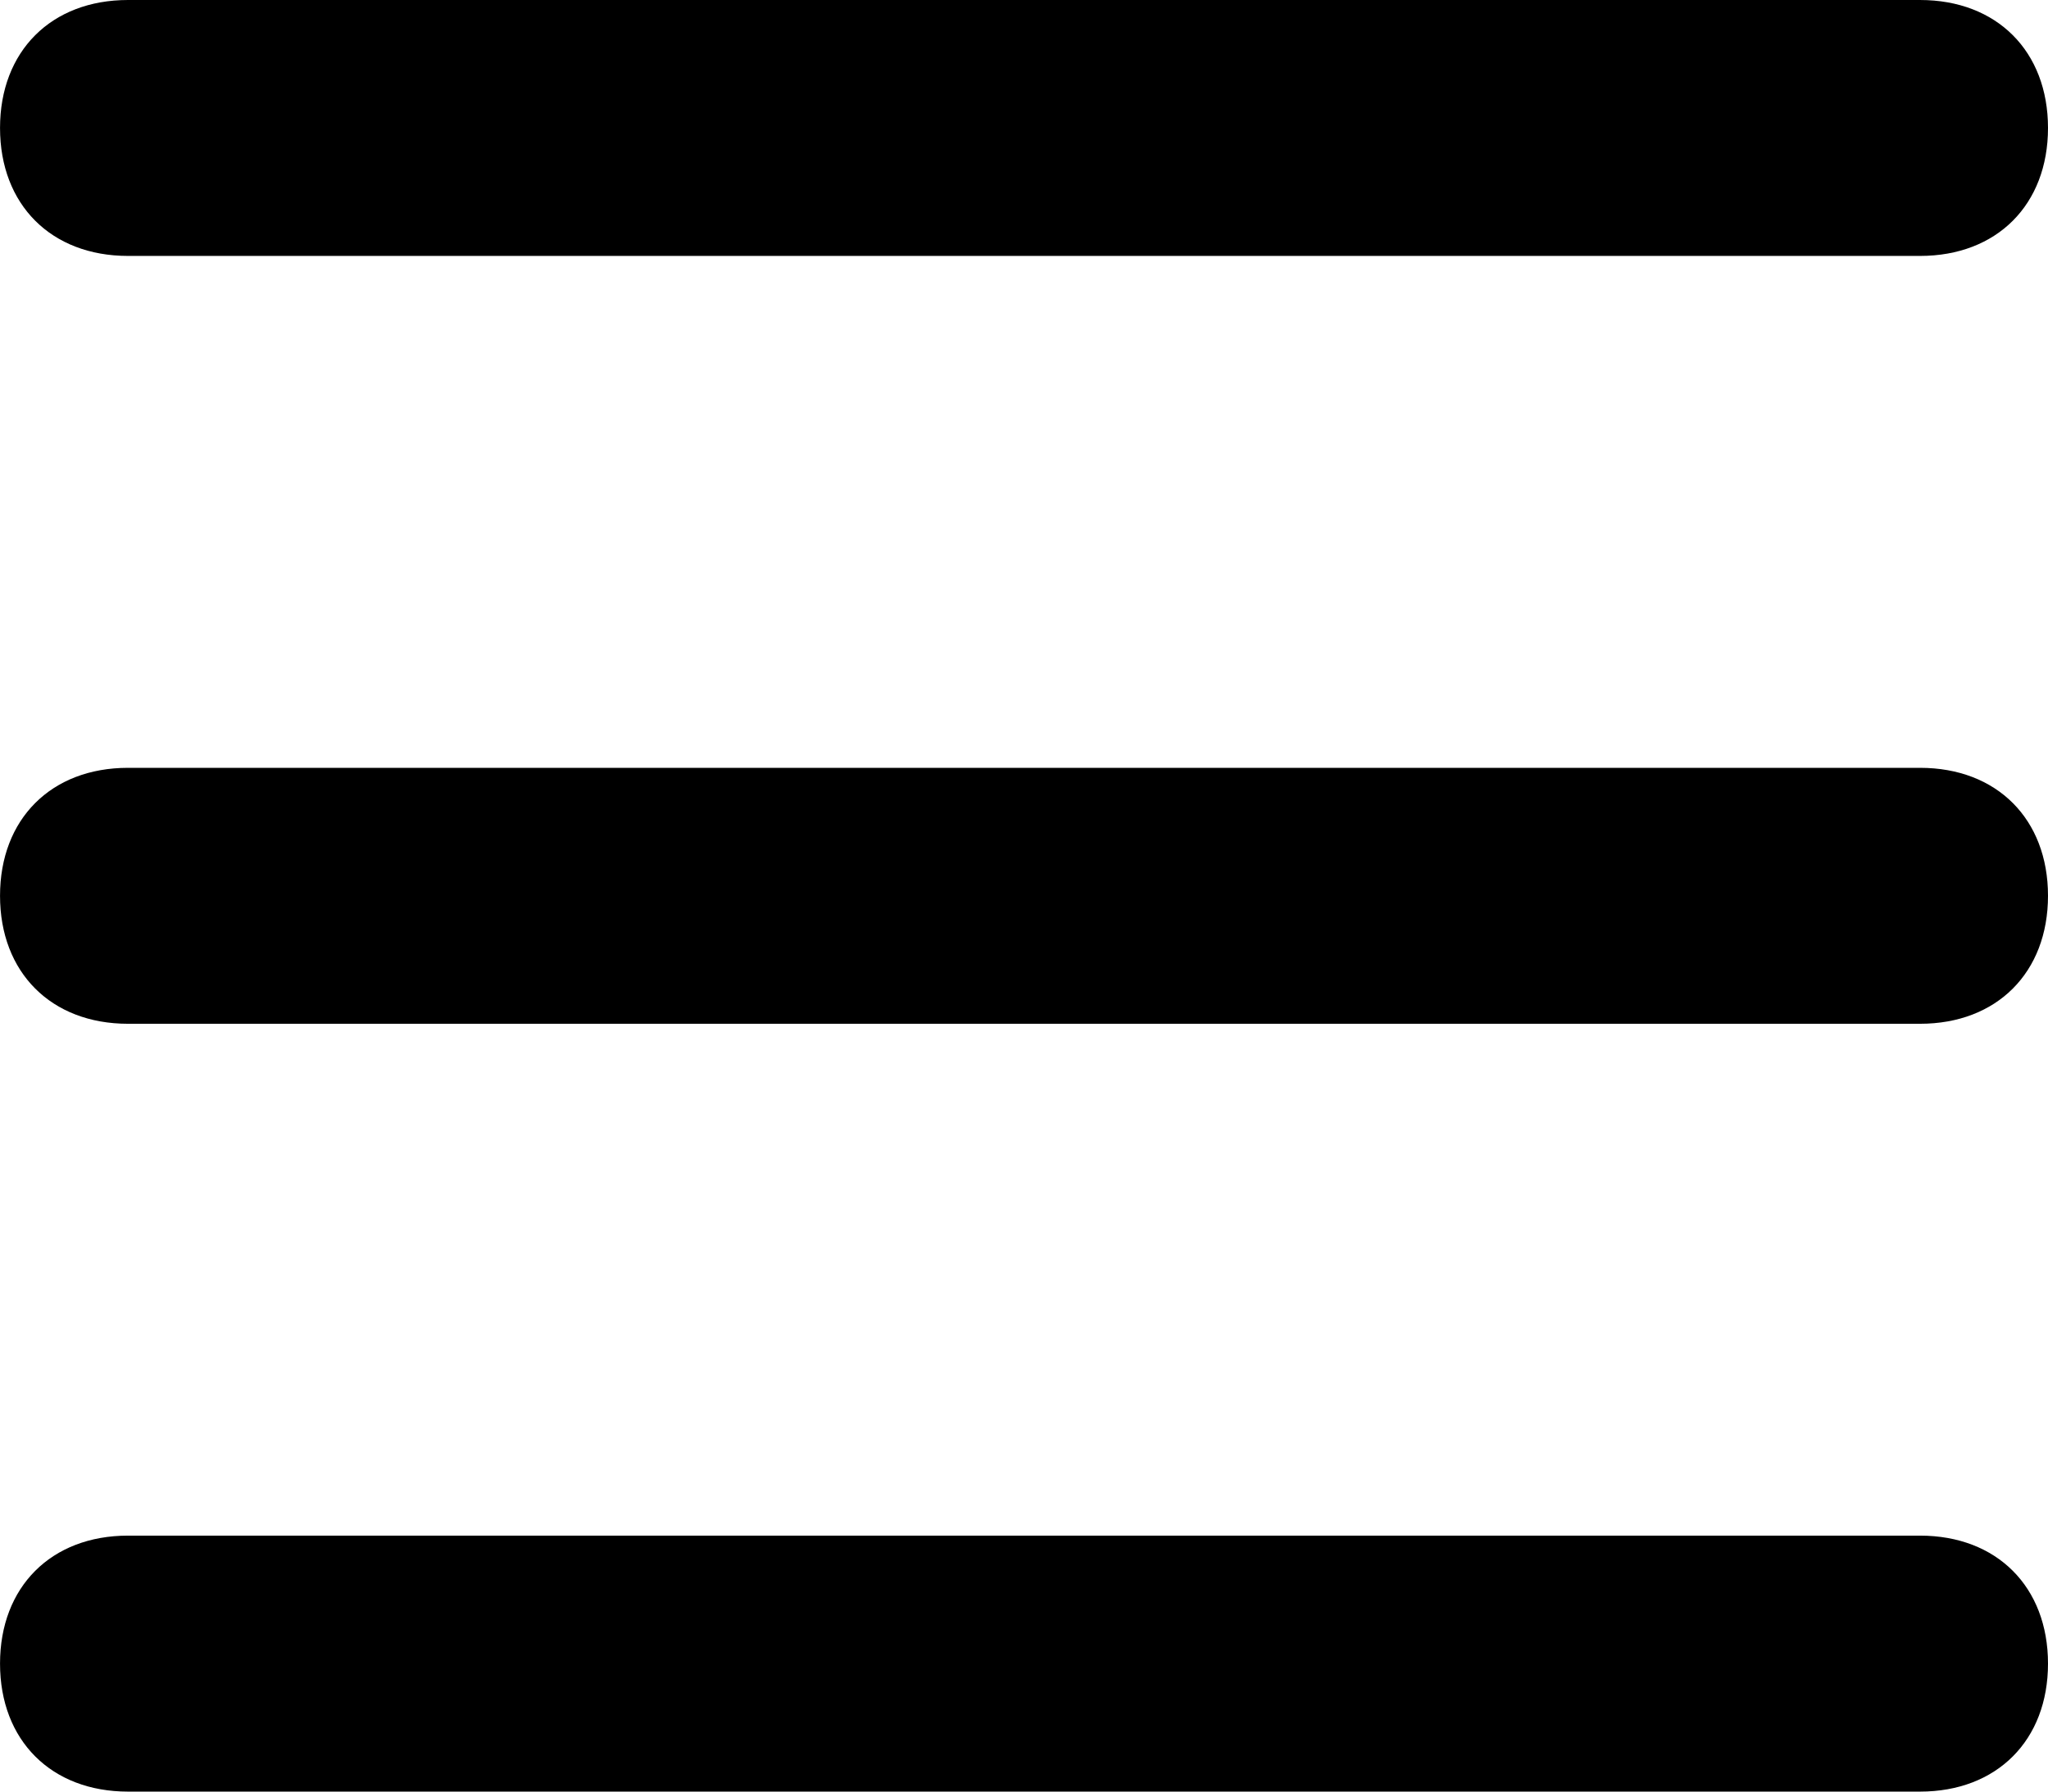
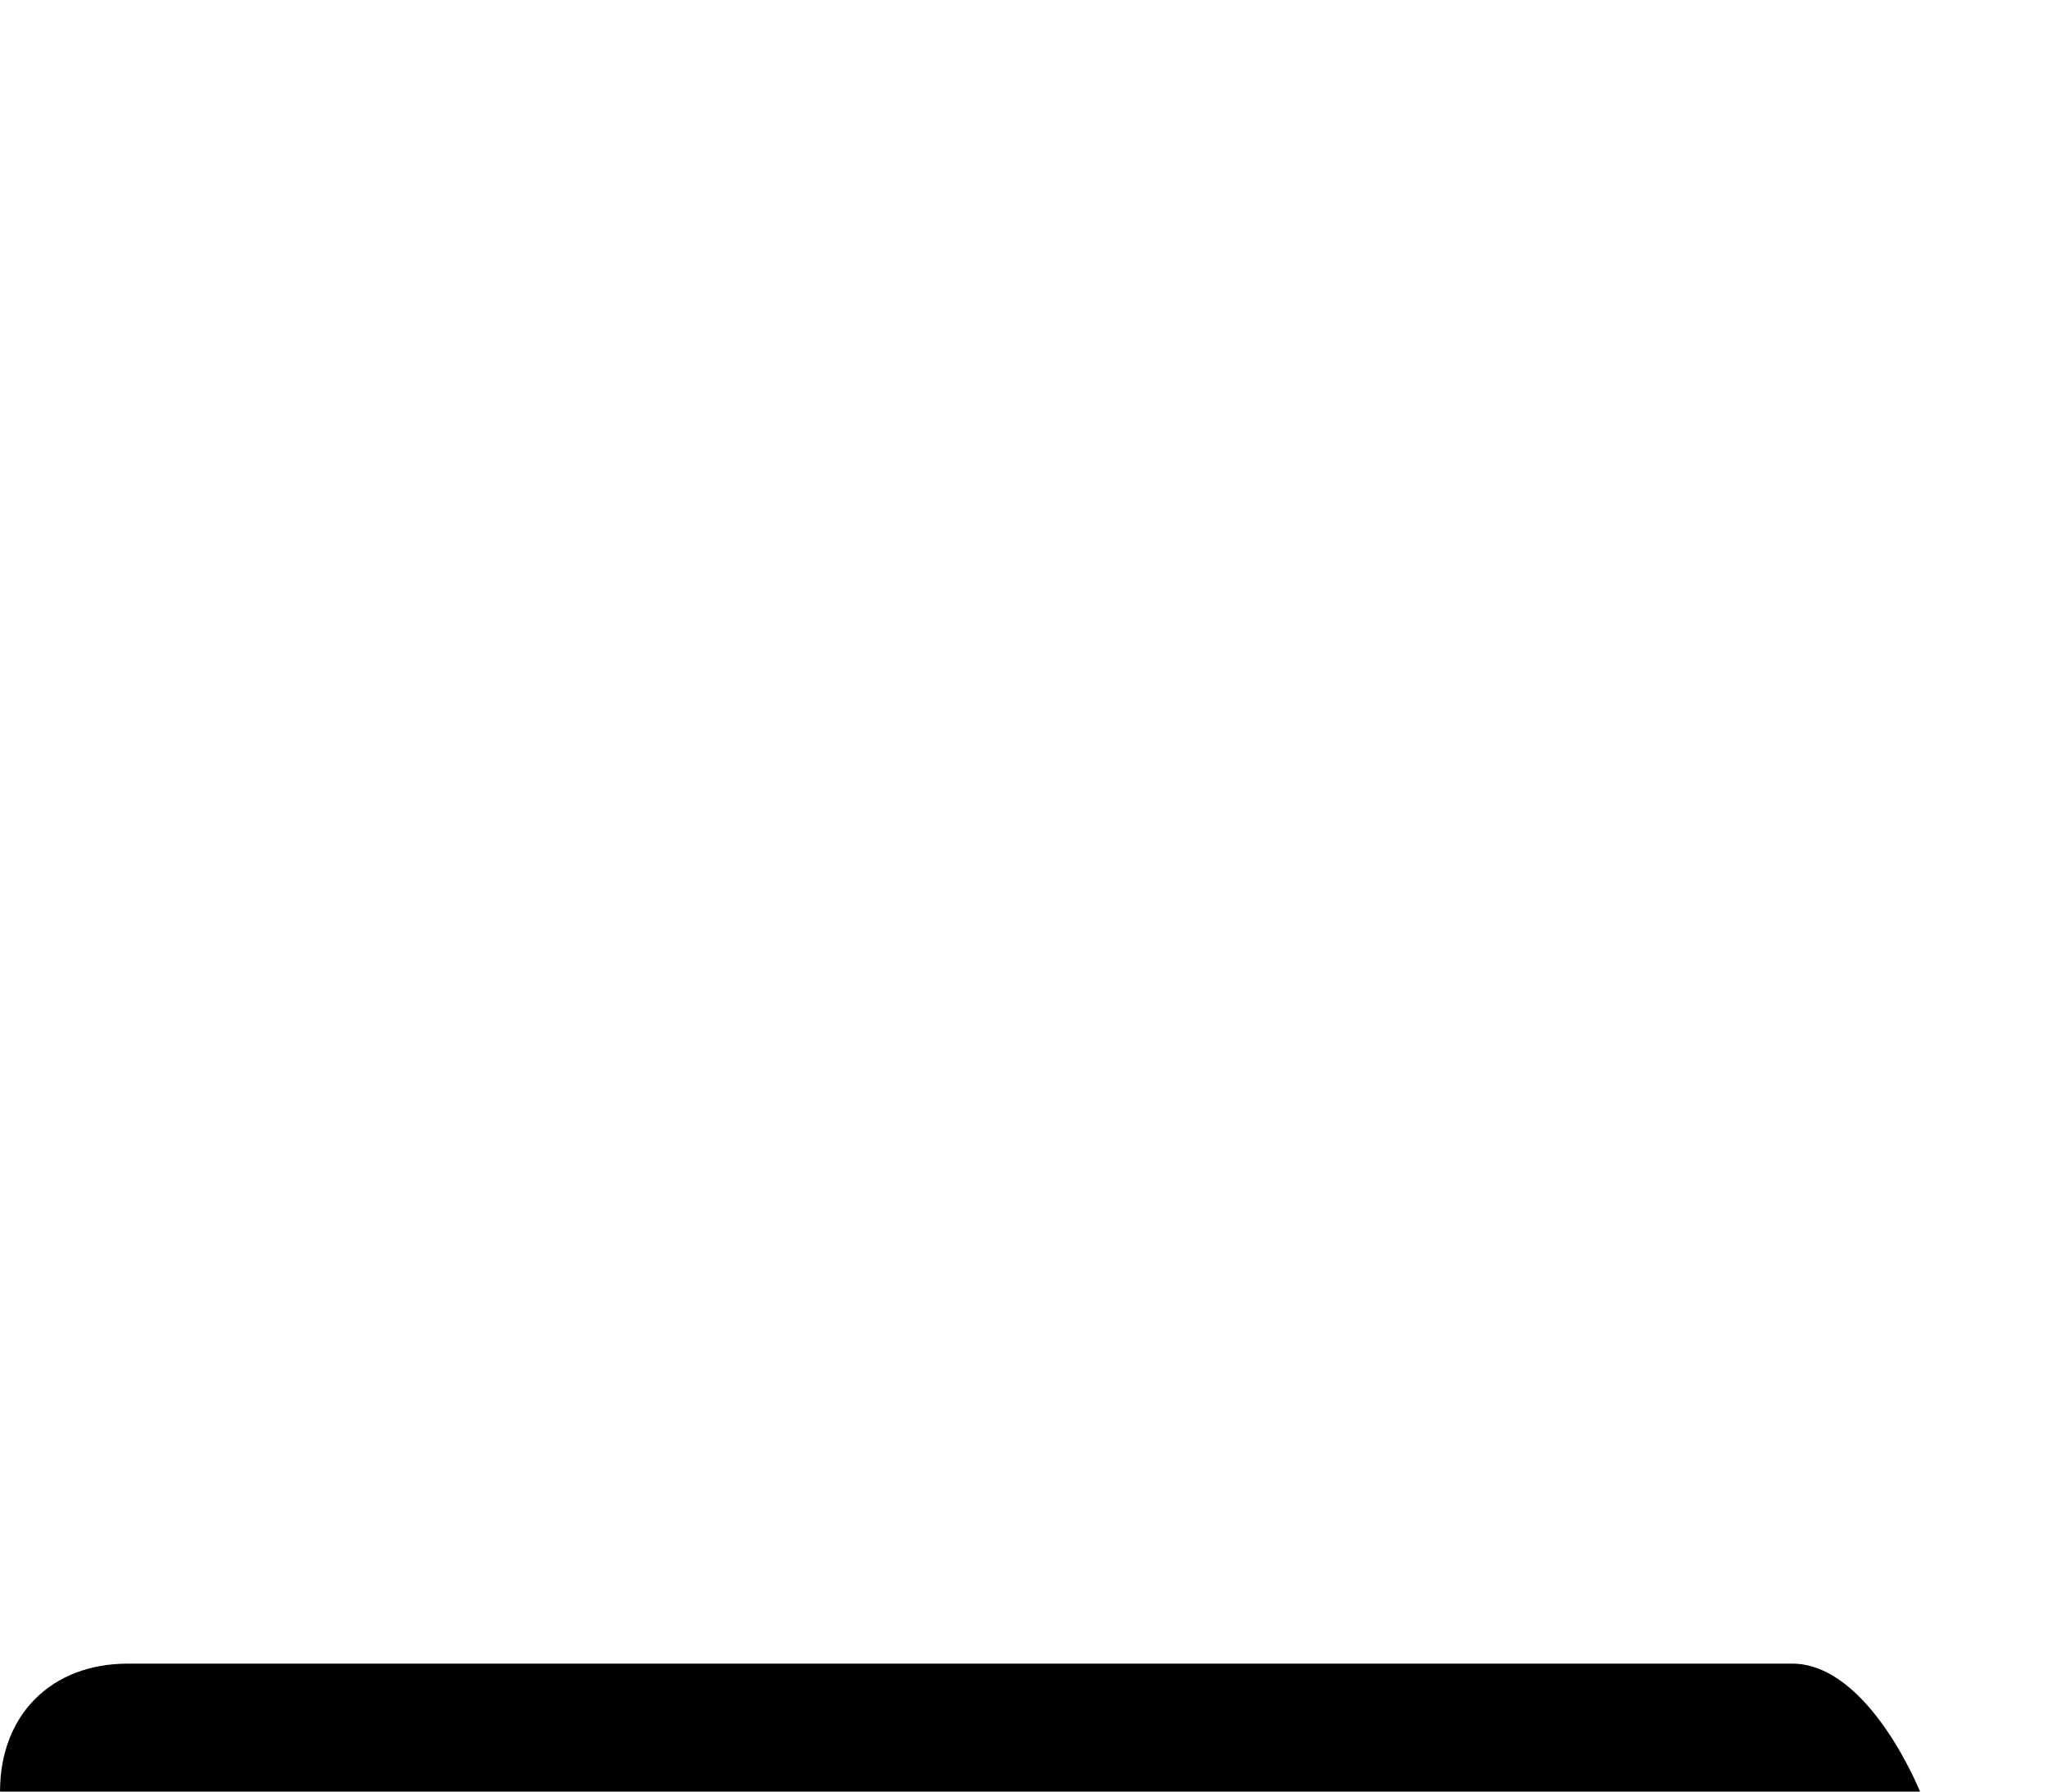
<svg xmlns="http://www.w3.org/2000/svg" version="1.1" id="Layer_1" x="0px" y="0px" width="73.333px" height="64.167px" viewBox="63.333 22.917 73.333 64.167" enable-background="new 63.333 22.917 73.333 64.167" xml:space="preserve">
  <g id="grid_system">
</g>
  <g id="_icons">
-     <path d="M67.917,32.083h64.167c2.75,0,4.582-1.833,4.582-4.583s-1.832-4.583-4.582-4.583H67.917c-2.75,0-4.583,1.833-4.583,4.583   S65.167,32.083,67.917,32.083z" />
-     <path d="M67.917,59.584h64.167c2.75,0,4.582-1.834,4.582-4.584s-1.832-4.583-4.582-4.583H67.917c-2.75,0-4.583,1.833-4.583,4.583   S65.167,59.584,67.917,59.584z" />
-     <path d="M67.917,87.084h64.167c2.75,0,4.582-1.834,4.582-4.584s-1.832-4.584-4.582-4.584H67.917c-2.75,0-4.583,1.834-4.583,4.584   S65.167,87.084,67.917,87.084z" />
+     <path d="M67.917,87.084h64.167s-1.832-4.584-4.582-4.584H67.917c-2.75,0-4.583,1.834-4.583,4.584   S65.167,87.084,67.917,87.084z" />
  </g>
</svg>